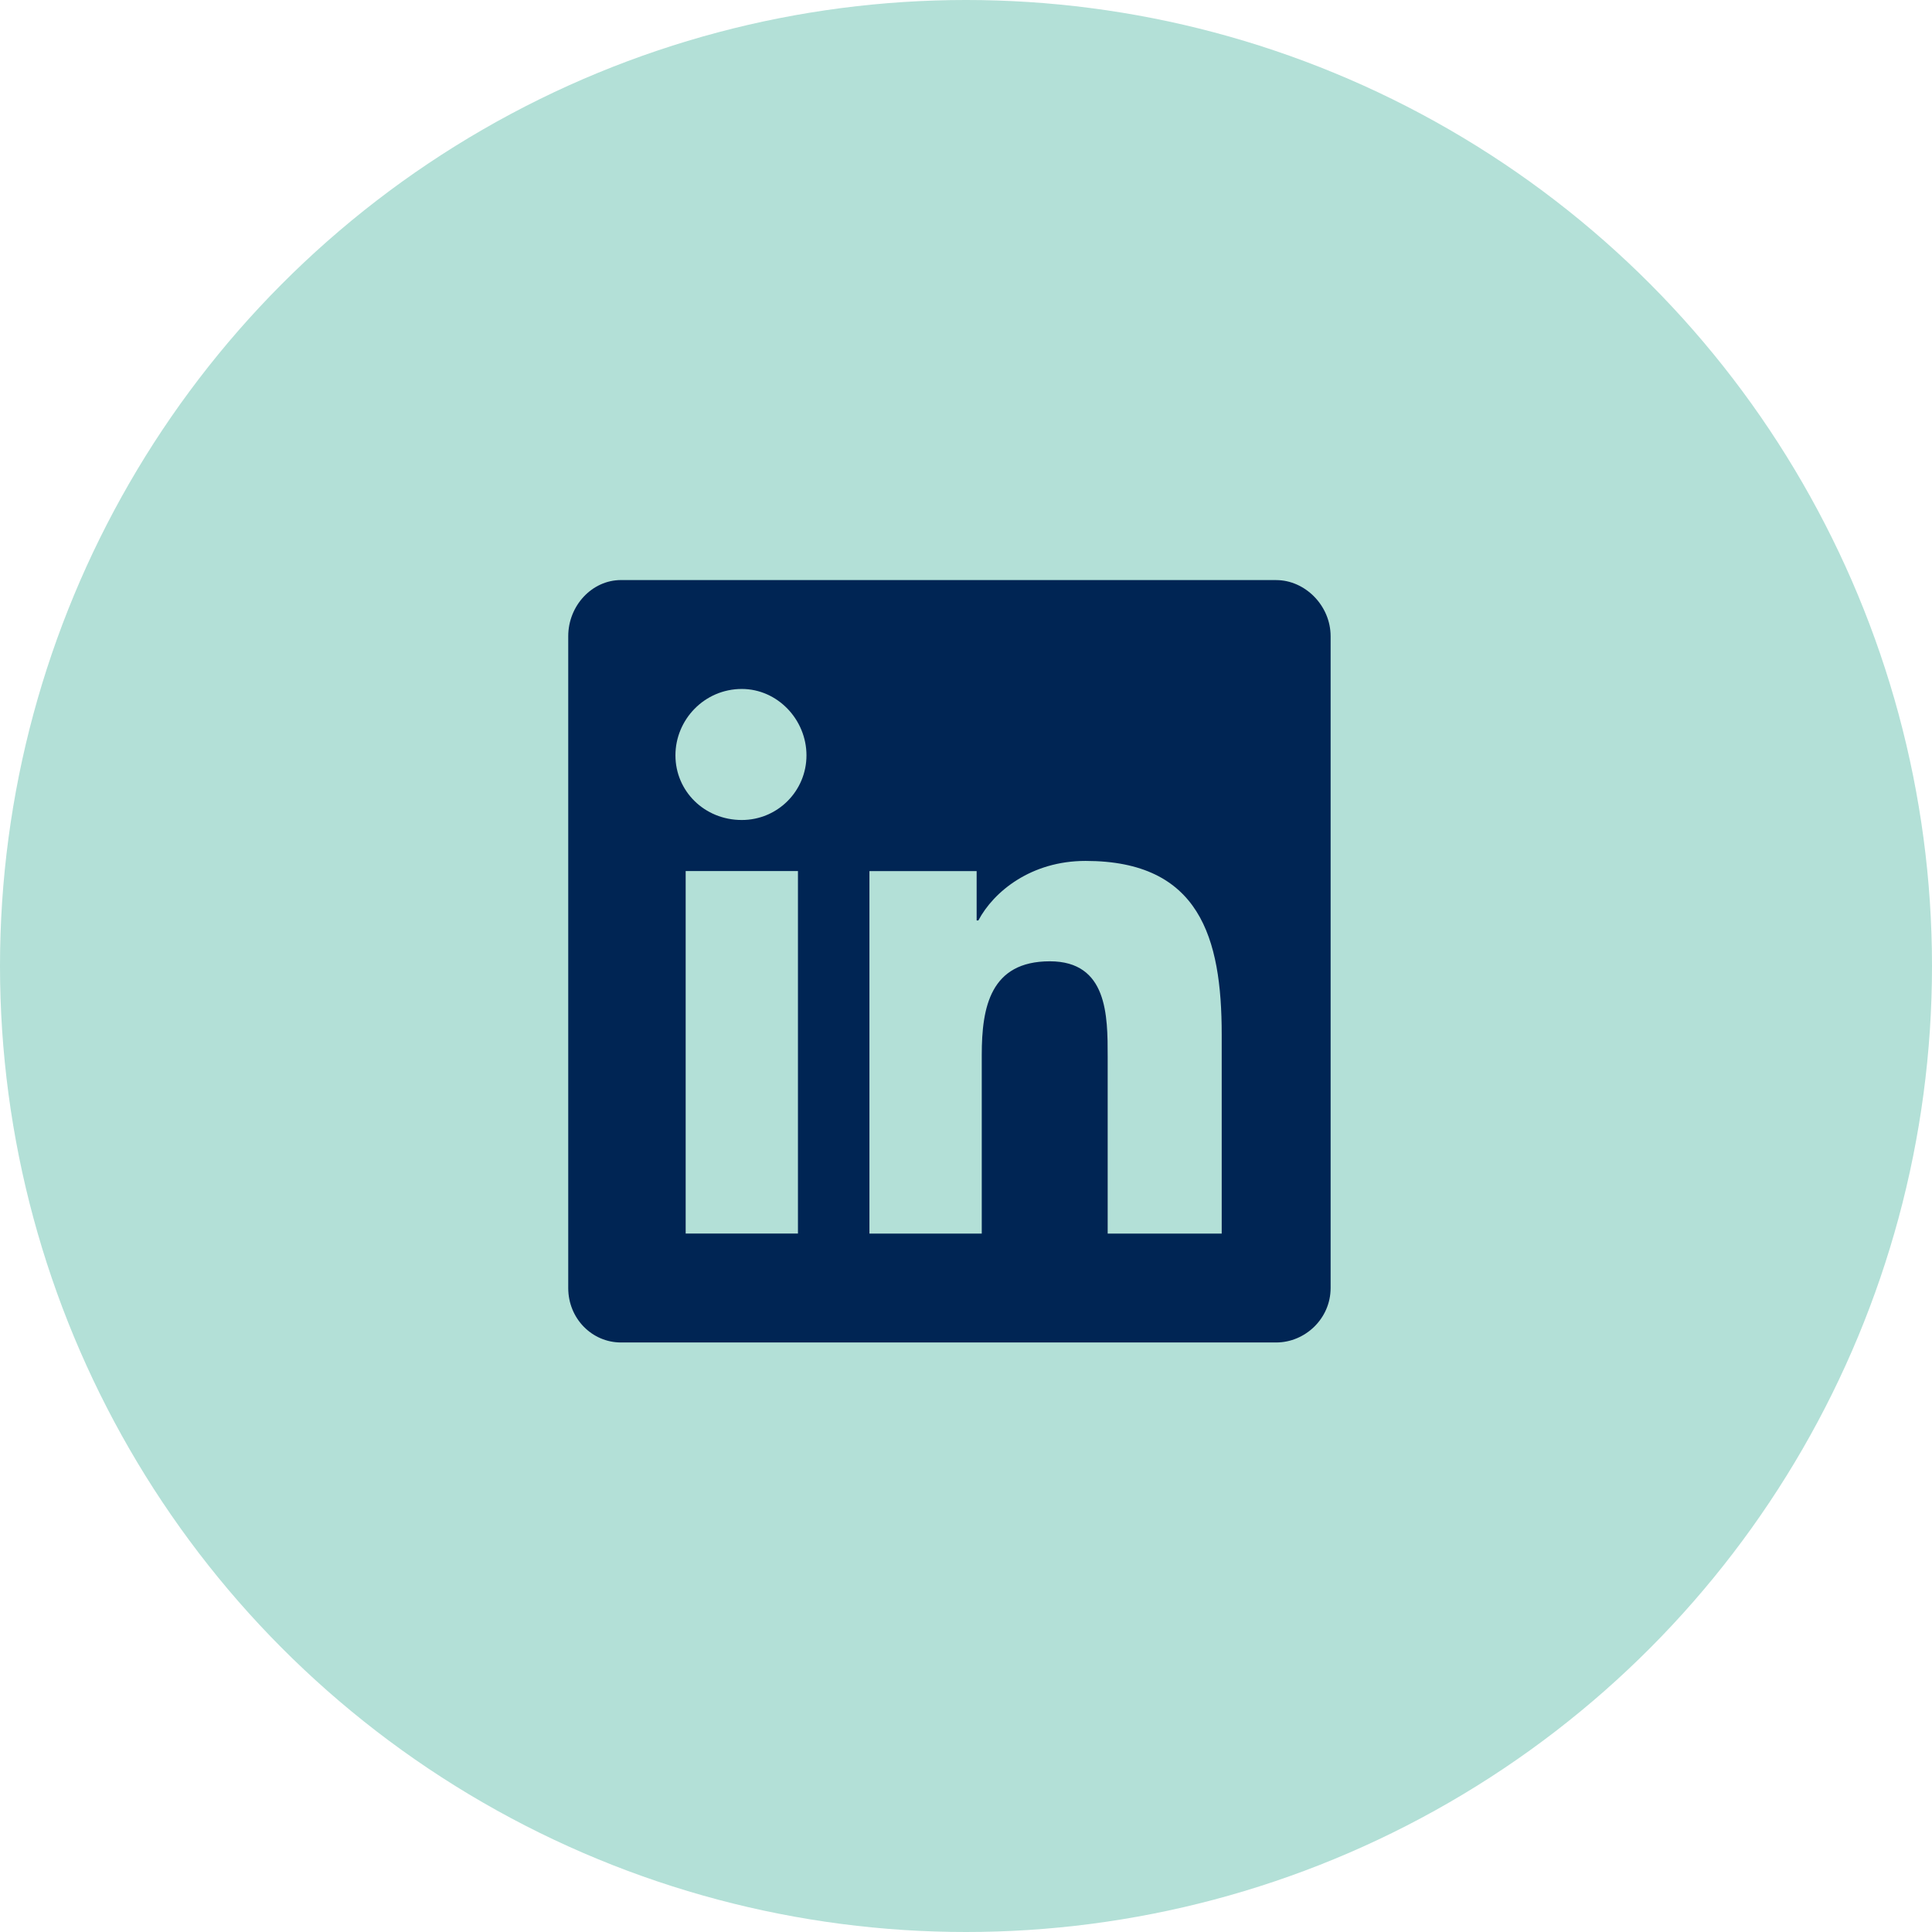
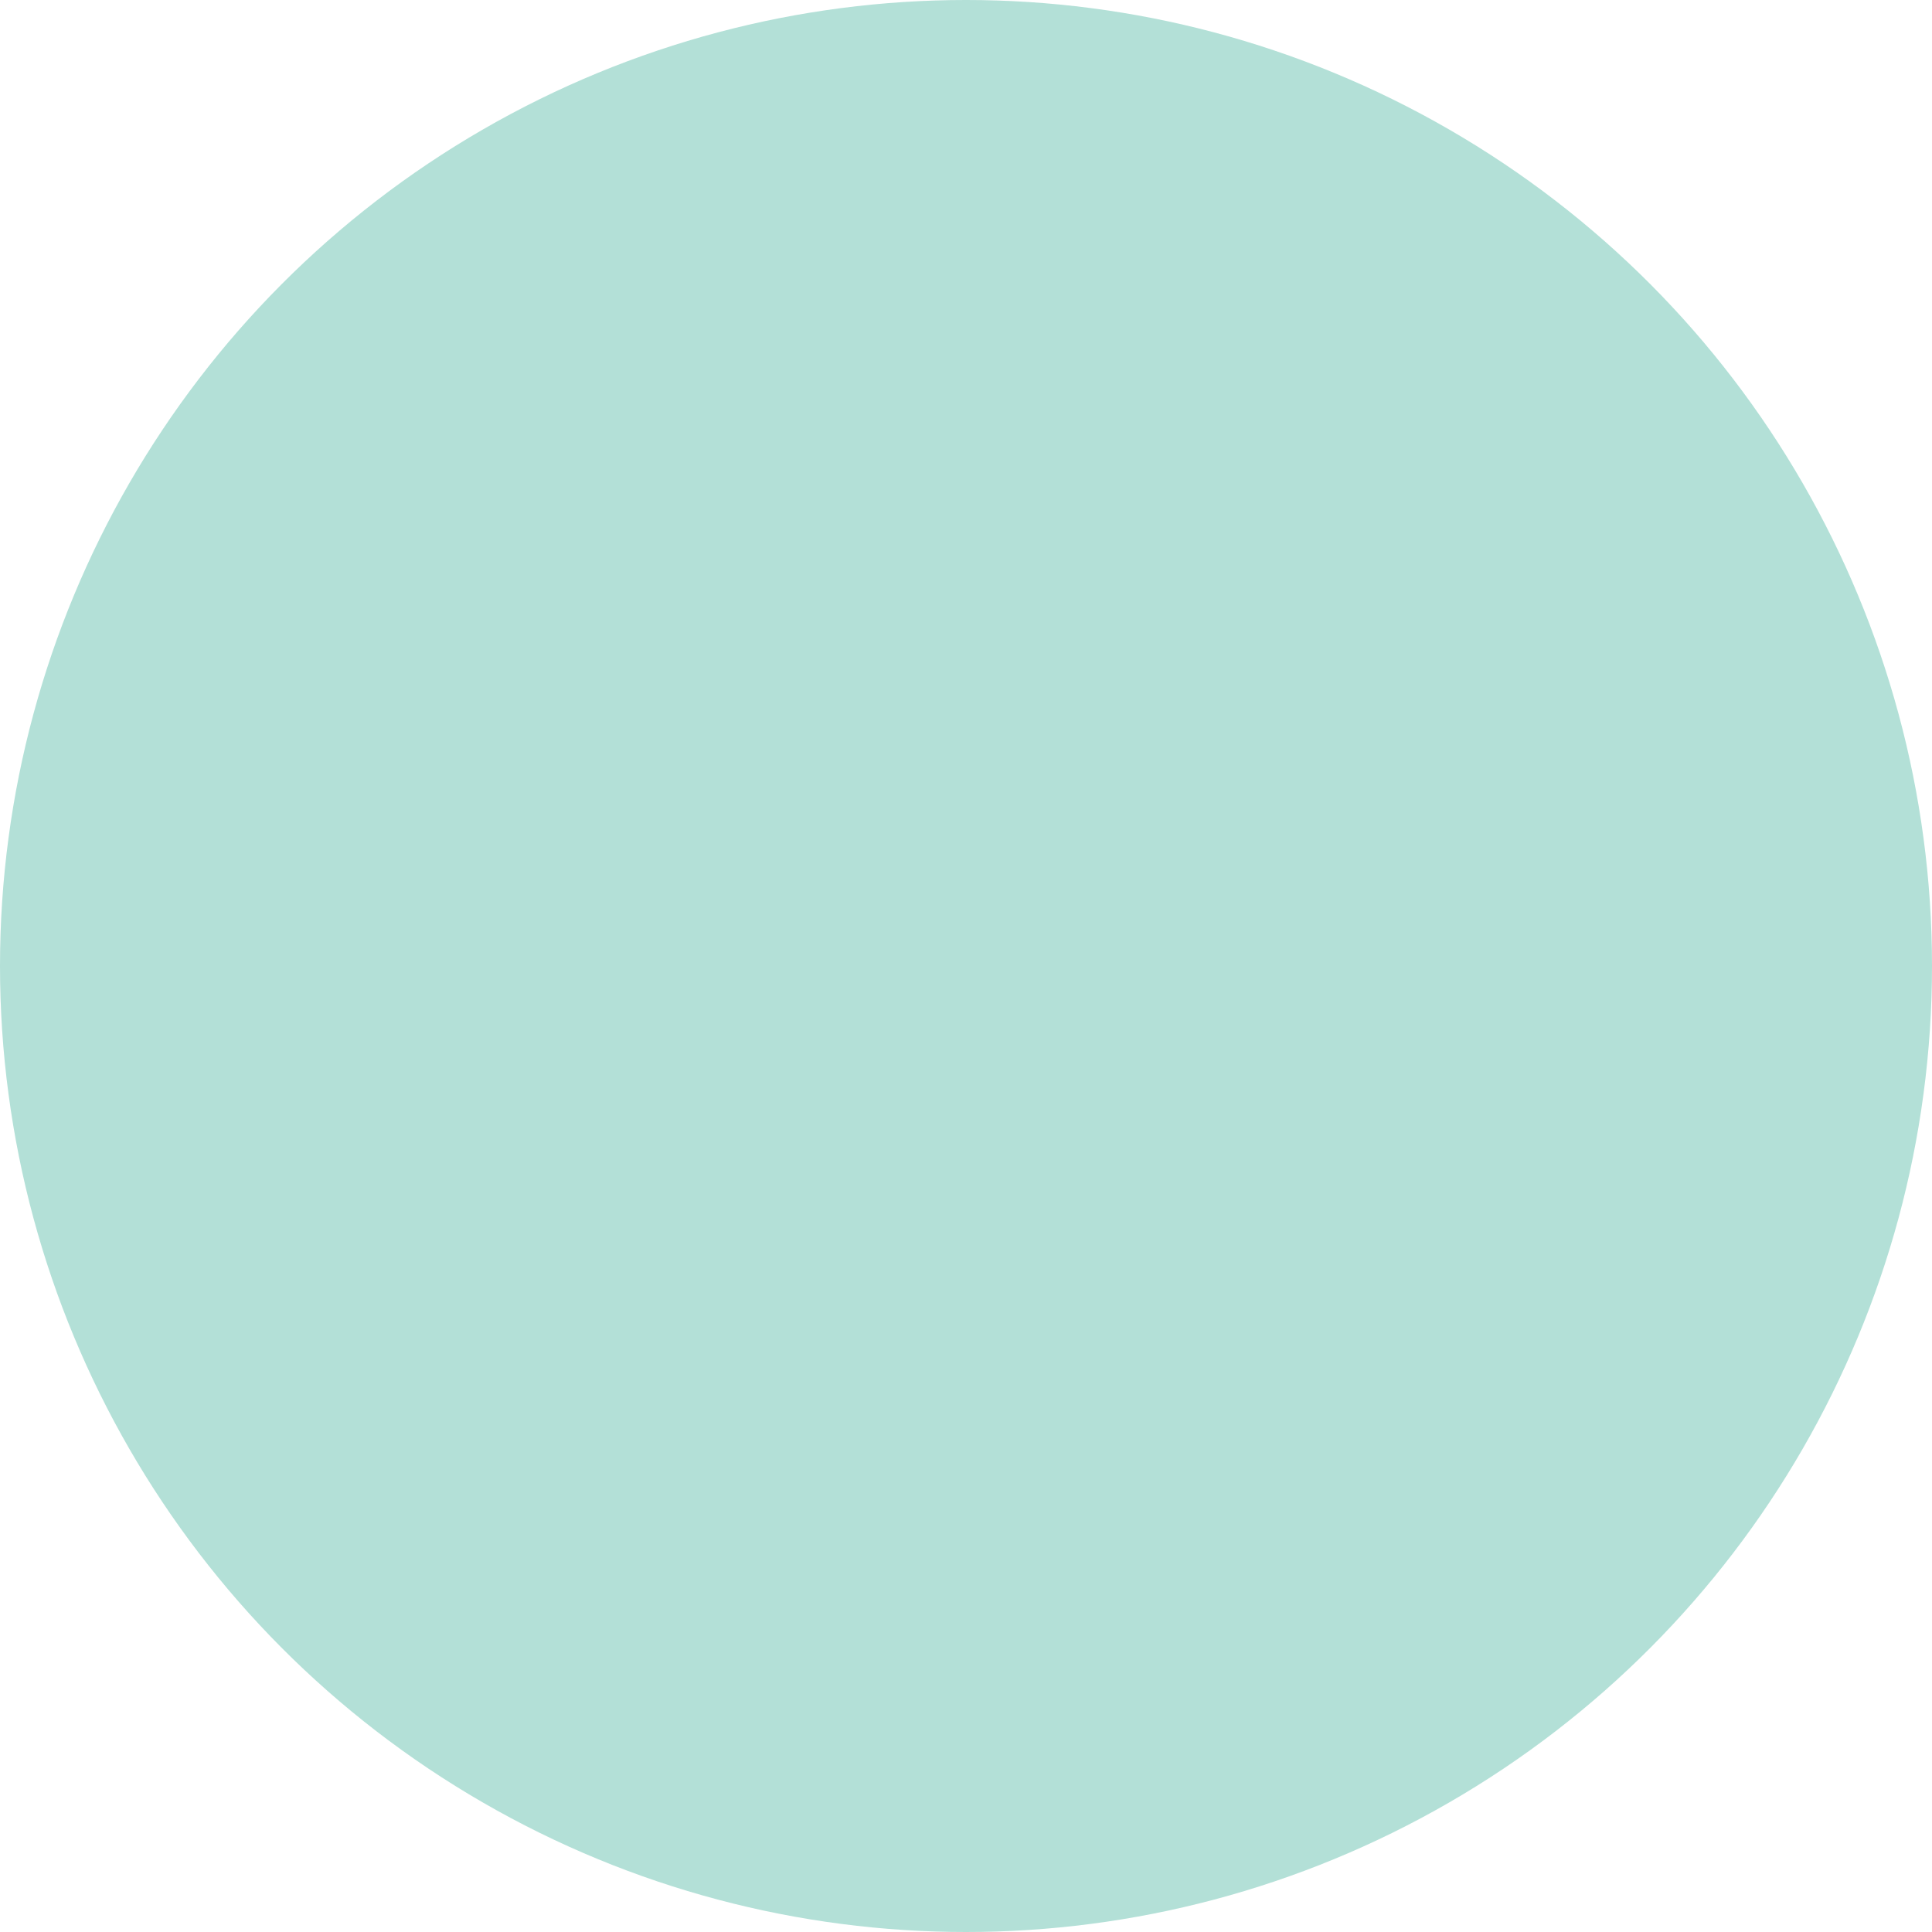
<svg xmlns="http://www.w3.org/2000/svg" width="51" height="51" fill="none">
  <circle cx="25.5" cy="25.5" r="25.5" fill="#b3e0d7" />
-   <path d="M33.688 15.313c.763 0 1.437.673 1.437 1.482V34c0 .809-.674 1.438-1.438 1.438H16.393c-.764 0-1.393-.63-1.393-1.438V16.795c0-.809.629-1.483 1.393-1.483h17.294Zm-12.624 17.25v-9.569H18.1v9.569h2.964Zm-1.482-10.917c.943 0 1.707-.763 1.707-1.707 0-.943-.764-1.752-1.707-1.752-.988 0-1.752.81-1.752 1.752 0 .944.764 1.707 1.752 1.707ZM32.25 32.563v-5.255c0-2.56-.584-4.582-3.594-4.582-1.437 0-2.425.808-2.83 1.572h-.045v-1.303h-2.83v9.569h2.965v-4.717c0-1.258.225-2.471 1.797-2.471 1.527 0 1.527 1.438 1.527 2.516v4.672h3.01Z" fill="#002554" />
</svg>